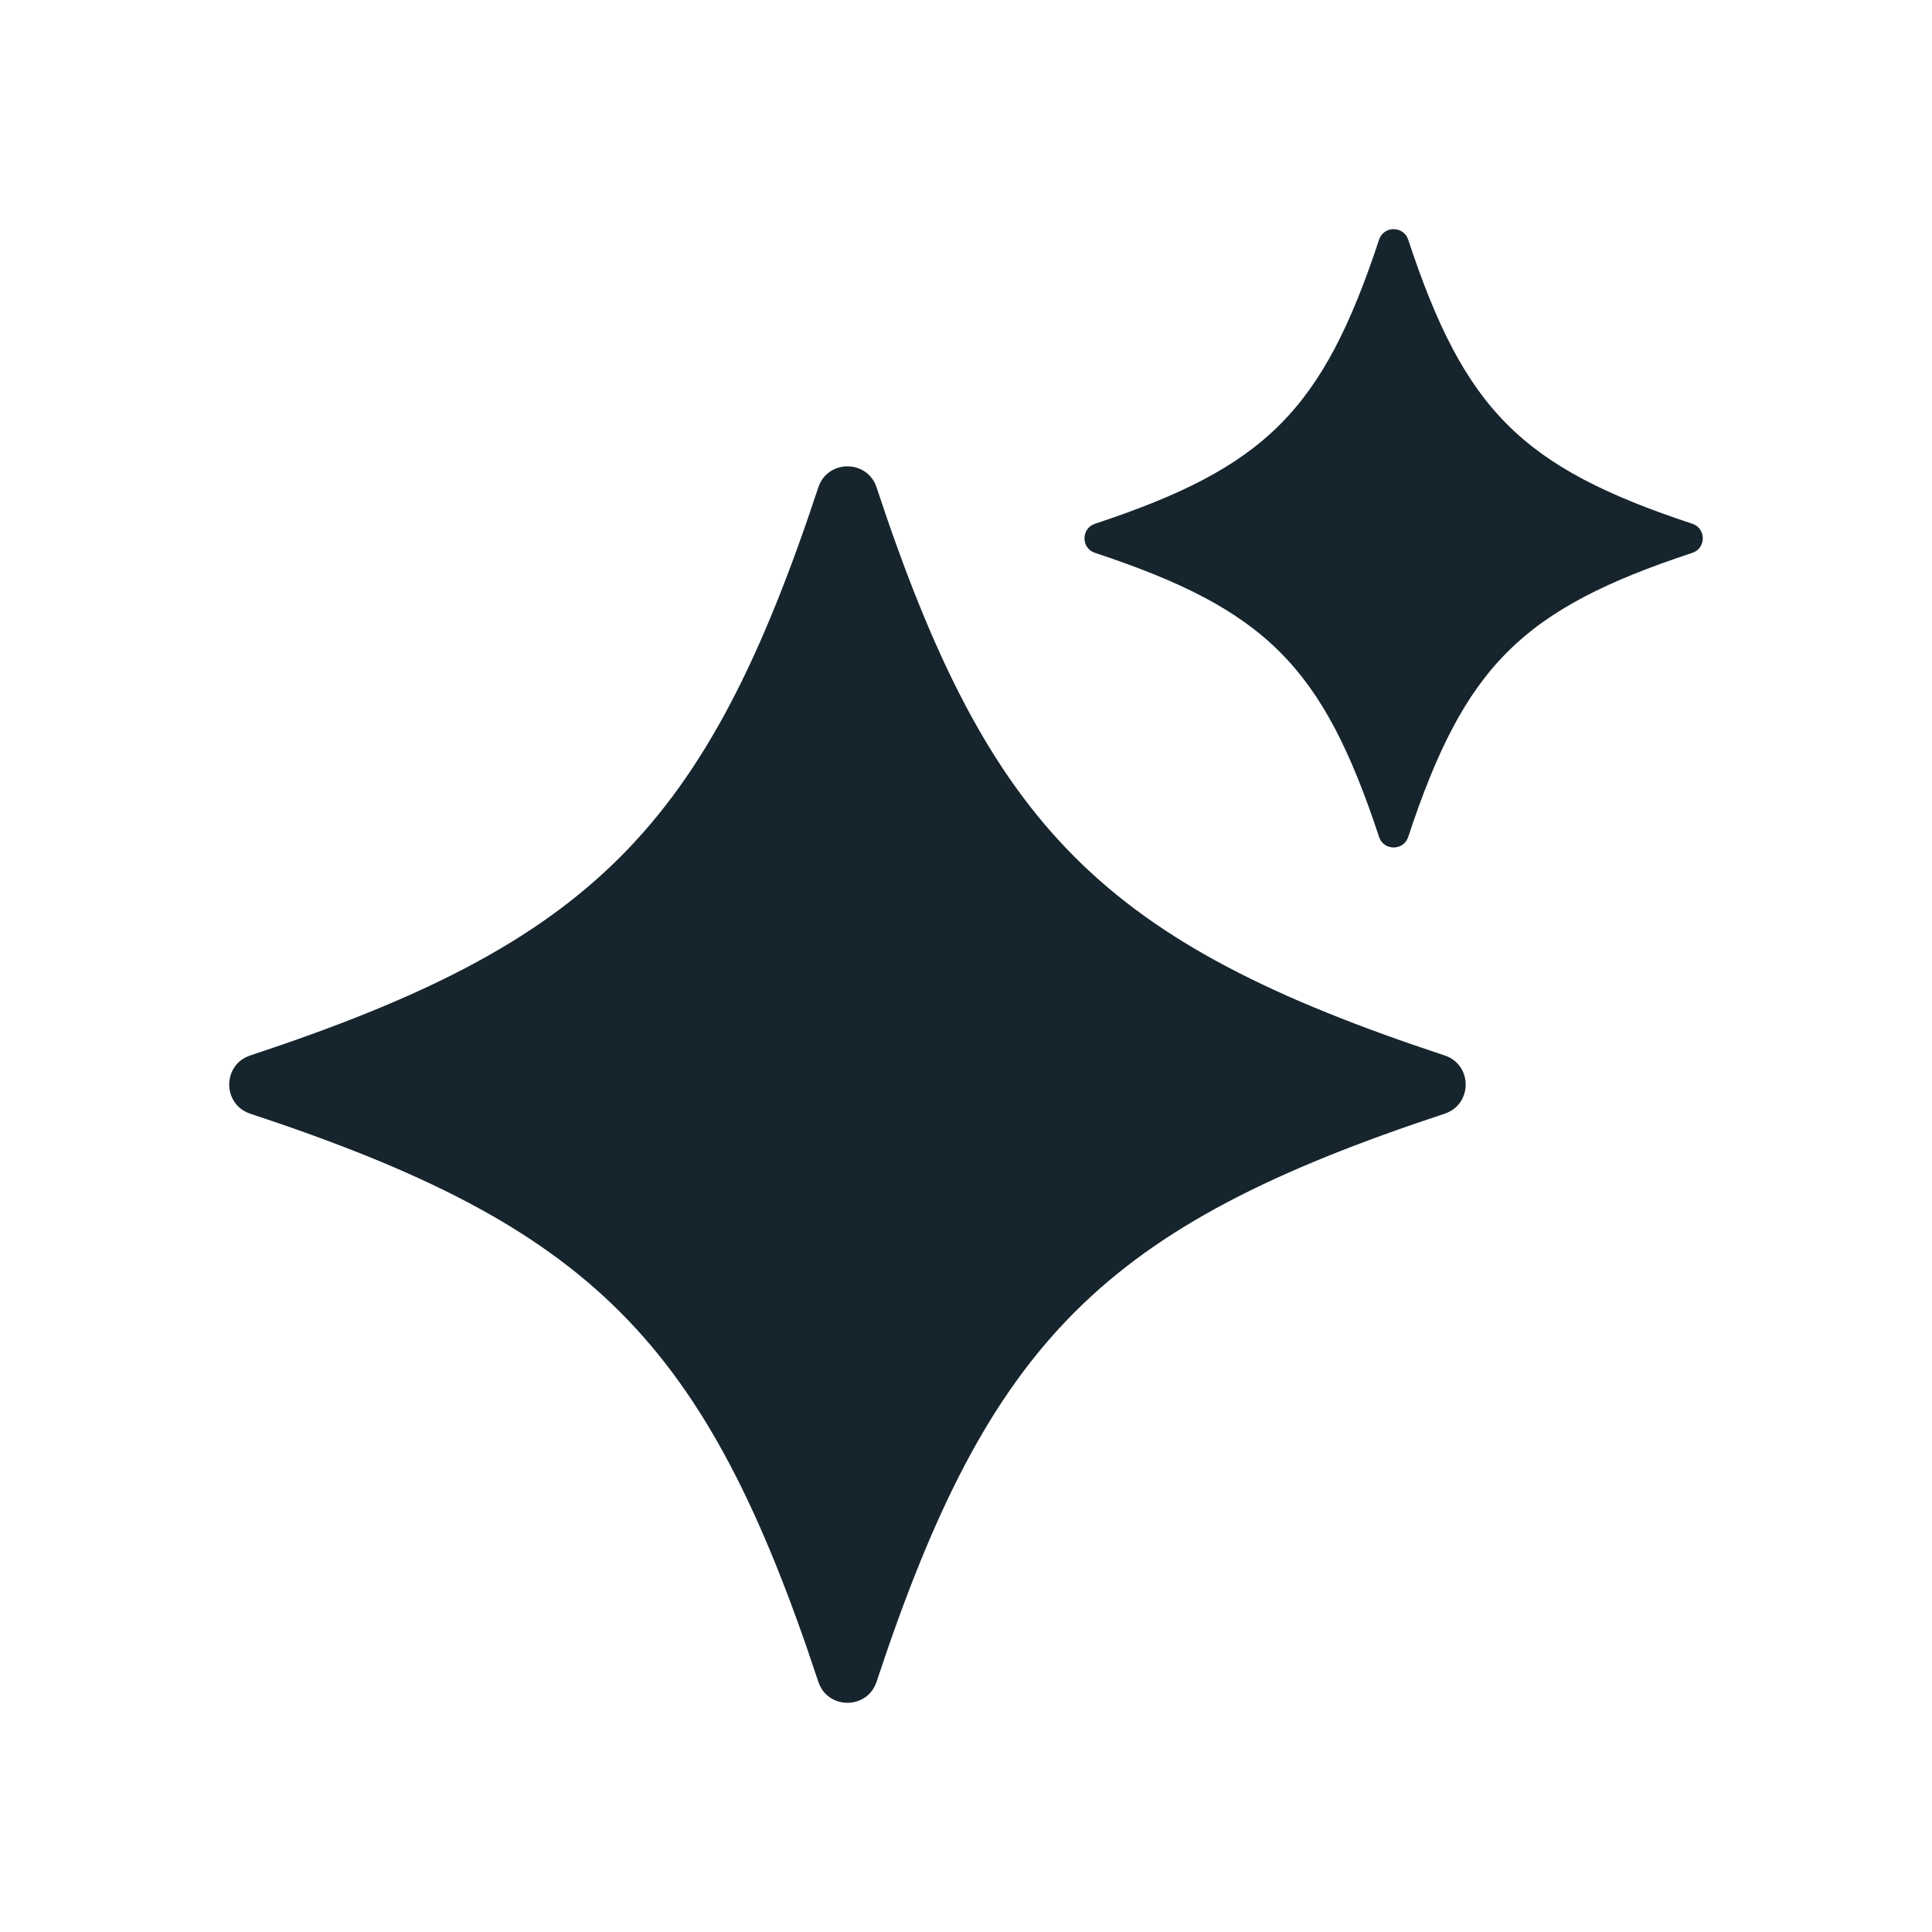
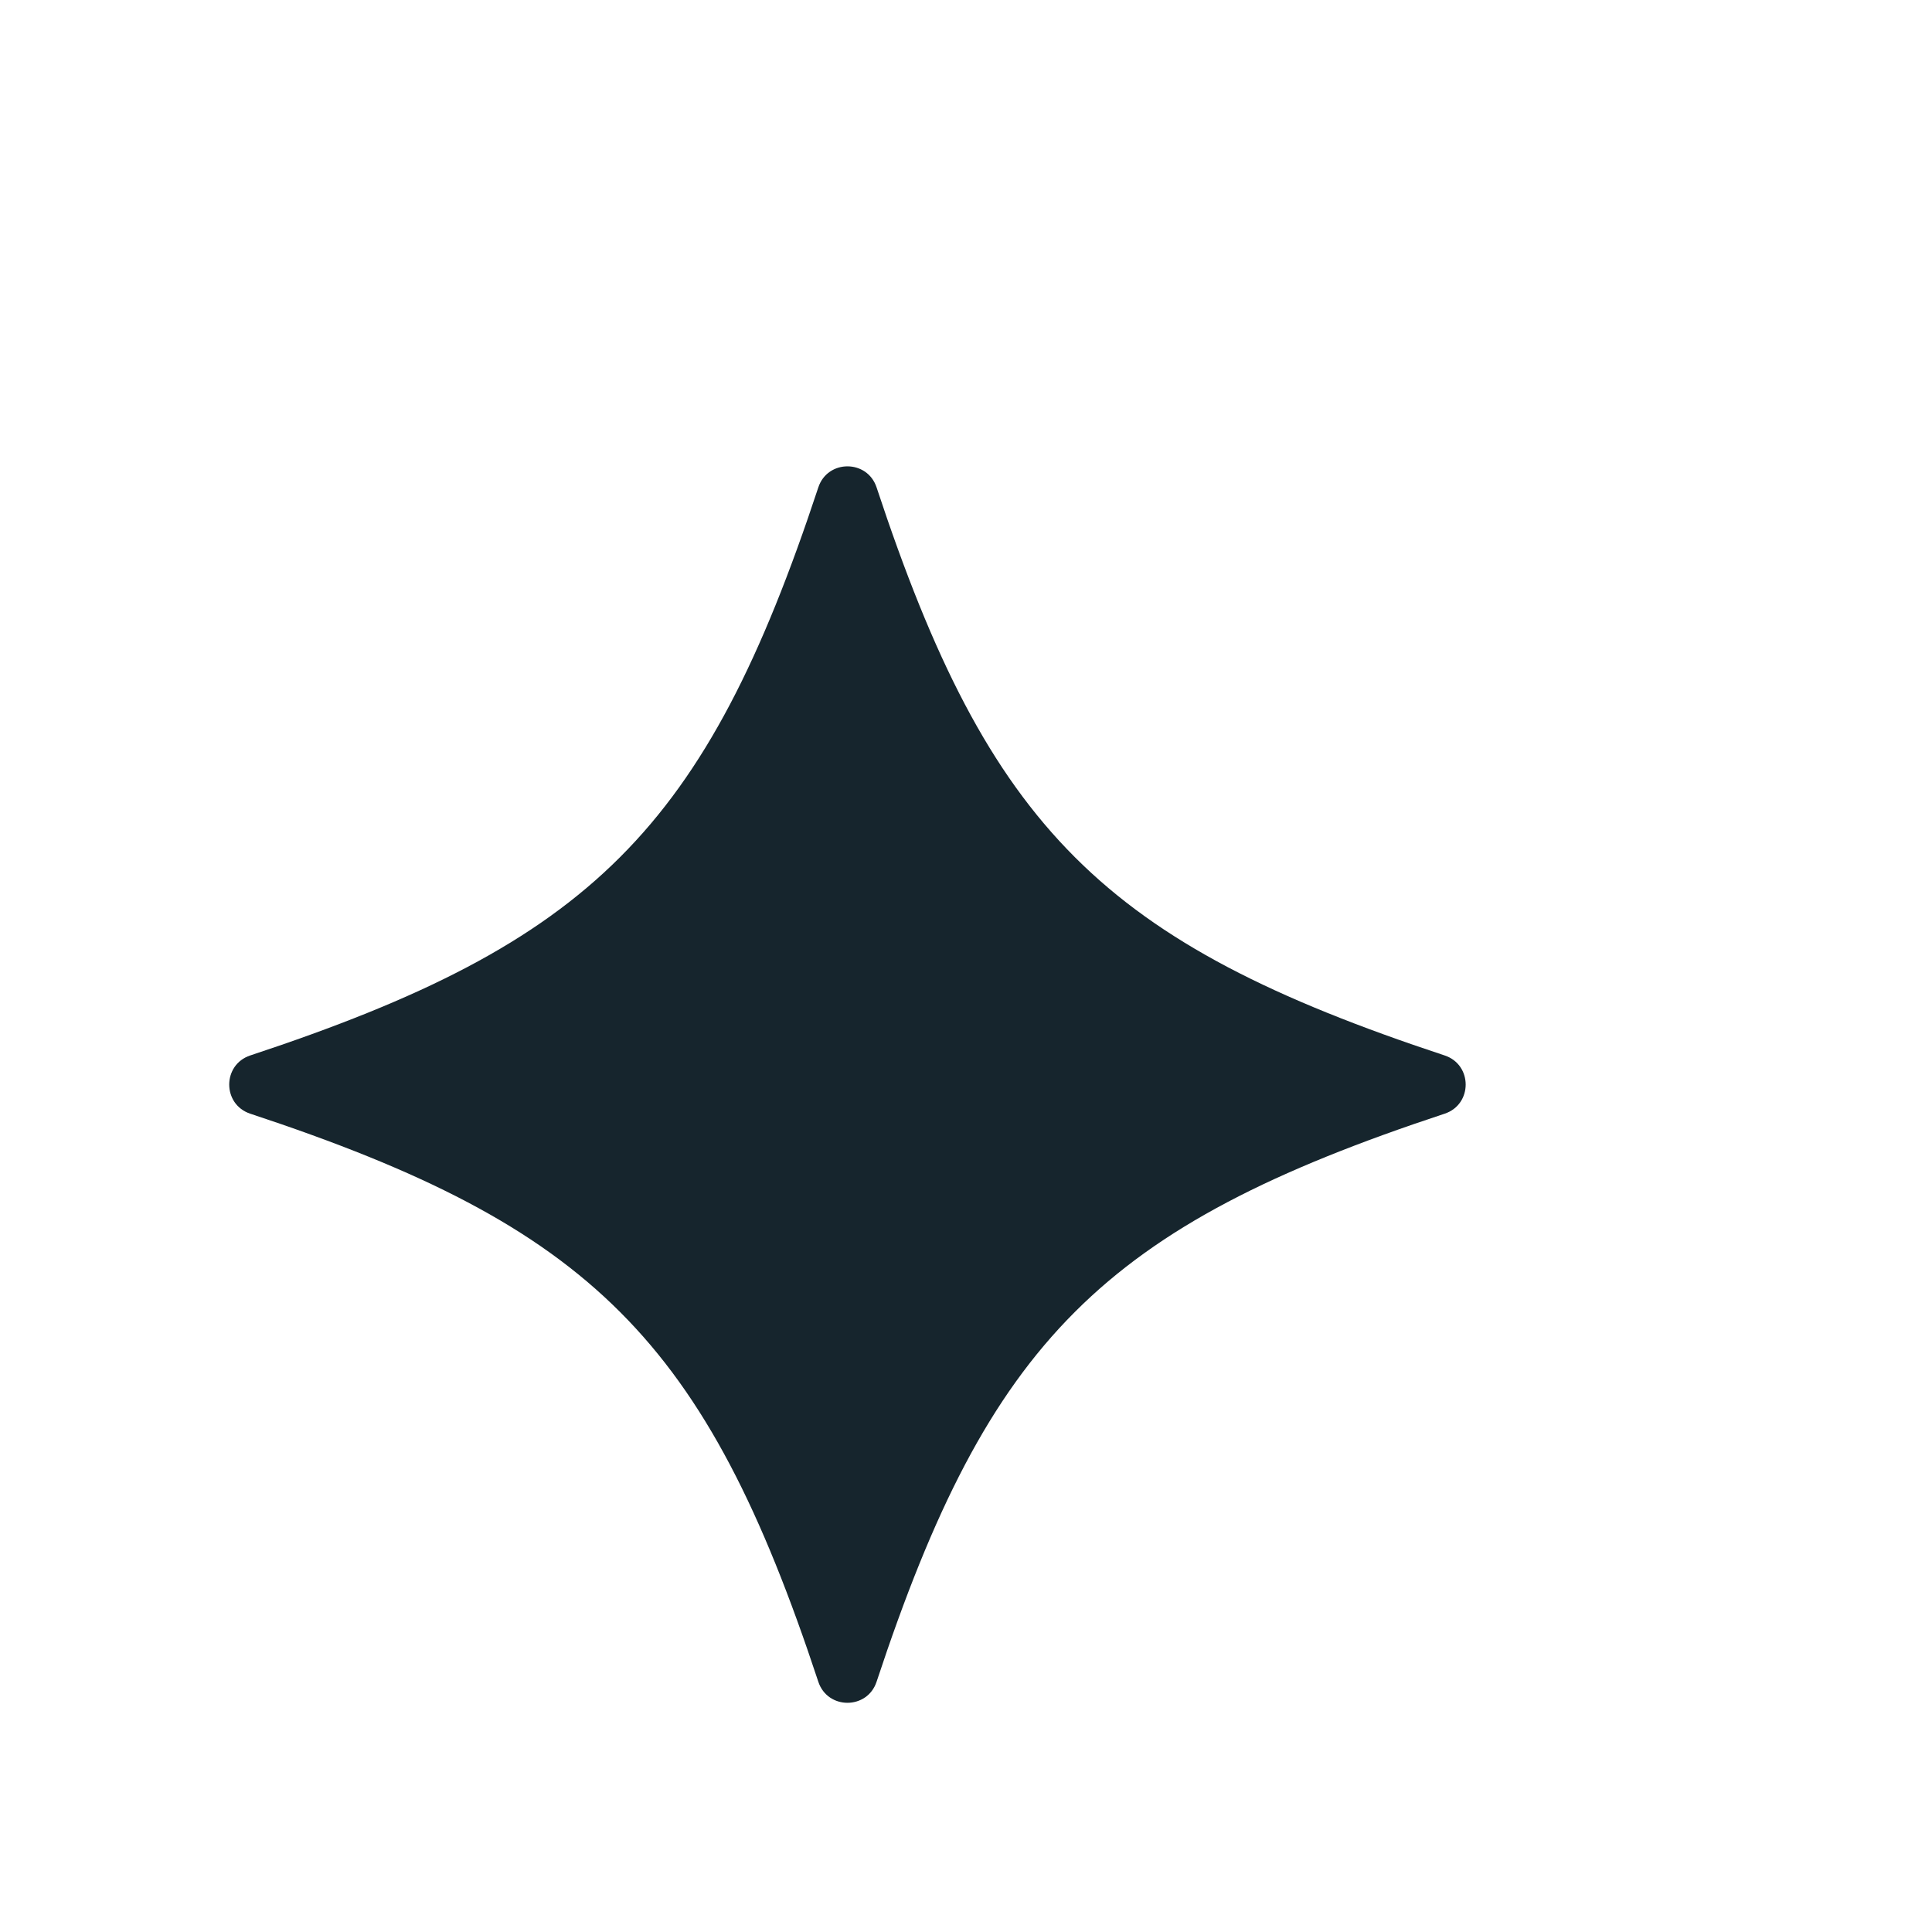
<svg xmlns="http://www.w3.org/2000/svg" width="1200pt" height="1200pt" fill="#16252D" version="1.1" viewBox="0 0 1200 1200">
-   <path d="m897.28 691.74c-212.11 70.078-282.74 140.72-352.82 352.82-5.766 17.438-30.422 17.438-36.188 0-70.078-212.11-140.72-282.74-352.82-352.82-17.438-5.766-17.438-30.422 0-36.188 212.11-70.078 282.74-140.72 352.82-352.82 5.766-17.438 30.422-17.438 36.188 0 70.078 212.11 140.72 282.74 352.82 352.82 17.438 5.766 17.438 30.422 0 36.188z" />
-   <path d="m1051.1 343.4c-106.03 35.016-141.37 70.359-176.44 176.44-2.859 8.719-15.188 8.719-18.094 0-35.016-106.03-70.359-141.37-176.44-176.44-8.719-2.859-8.719-15.188 0-18.094 106.03-35.016 141.37-70.359 176.44-176.44 2.859-8.719 15.188-8.719 18.094 0 35.016 106.03 70.359 141.37 176.44 176.44 8.719 2.859 8.719 15.188 0 18.094z" />
+   <path d="m897.28 691.74c-212.11 70.078-282.74 140.72-352.82 352.82-5.766 17.438-30.422 17.438-36.188 0-70.078-212.11-140.72-282.74-352.82-352.82-17.438-5.766-17.438-30.422 0-36.188 212.11-70.078 282.74-140.72 352.82-352.82 5.766-17.438 30.422-17.438 36.188 0 70.078 212.11 140.72 282.74 352.82 352.82 17.438 5.766 17.438 30.422 0 36.188" />
</svg>